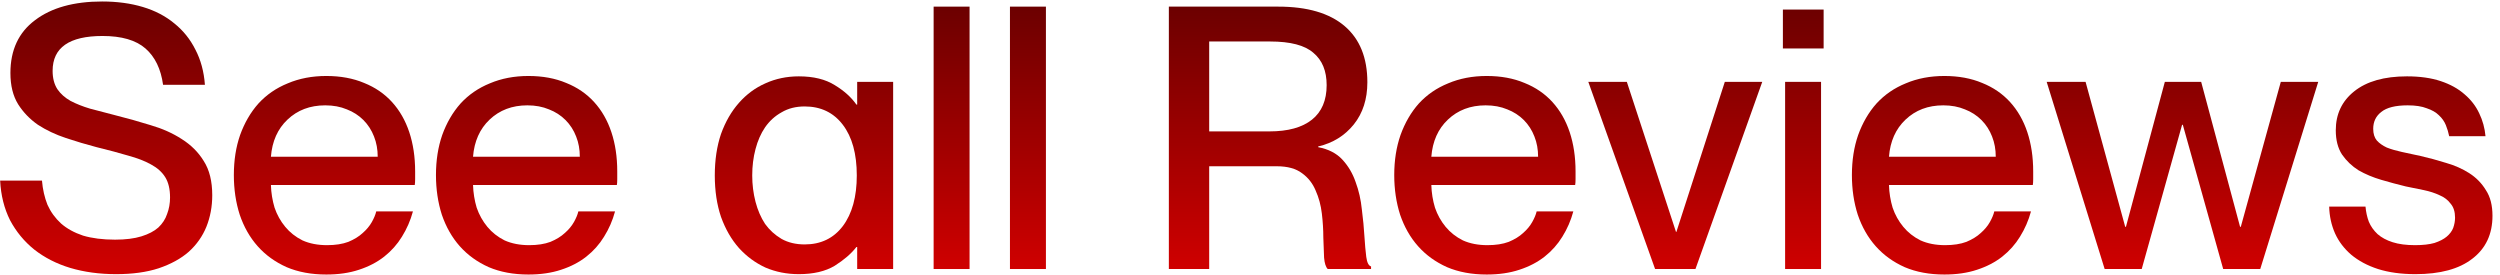
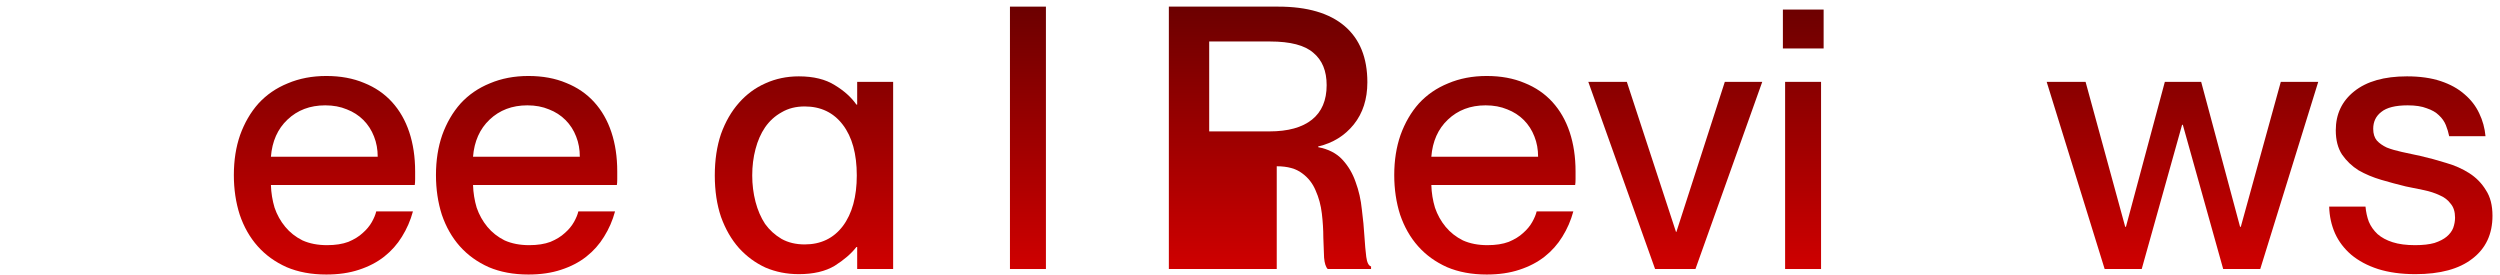
<svg xmlns="http://www.w3.org/2000/svg" width="109" height="12" viewBox="0 0 109 12" fill="none">
-   <path d="M5.062 11.953C4.337 11.953 3.67 11.862 3.062 11.681C2.465 11.5 1.942 11.233 1.494 10.881C1.057 10.529 0.705 10.102 0.438 9.601C0.182 9.089 0.038 8.513 0.006 7.873H1.83C1.862 8.257 1.942 8.609 2.07 8.929C2.209 9.238 2.406 9.51 2.662 9.745C2.918 9.969 3.238 10.145 3.622 10.273C4.017 10.39 4.481 10.449 5.014 10.449C5.473 10.449 5.857 10.401 6.166 10.305C6.476 10.209 6.721 10.081 6.902 9.921C7.084 9.75 7.212 9.553 7.286 9.329C7.372 9.105 7.414 8.865 7.414 8.609C7.414 8.246 7.345 7.953 7.206 7.729C7.068 7.505 6.86 7.318 6.582 7.169C6.316 7.02 5.985 6.892 5.59 6.785C5.196 6.668 4.737 6.545 4.214 6.417C3.766 6.3 3.318 6.166 2.87 6.017C2.422 5.868 2.017 5.676 1.654 5.441C1.302 5.196 1.014 4.897 0.79 4.545C0.566 4.182 0.454 3.729 0.454 3.185C0.454 2.182 0.812 1.414 1.526 0.881C2.241 0.337 3.217 0.065 4.454 0.065C5.105 0.065 5.697 0.145 6.23 0.305C6.764 0.465 7.222 0.705 7.606 1.025C7.99 1.334 8.294 1.713 8.518 2.161C8.753 2.609 8.892 3.121 8.934 3.697H7.11C7.014 3.004 6.758 2.476 6.342 2.113C5.926 1.75 5.302 1.569 4.47 1.569C3.02 1.569 2.294 2.076 2.294 3.089C2.294 3.409 2.364 3.676 2.502 3.889C2.641 4.092 2.833 4.262 3.078 4.401C3.324 4.529 3.606 4.641 3.926 4.737C4.257 4.822 4.604 4.913 4.966 5.009C5.521 5.148 6.054 5.297 6.566 5.457C7.078 5.606 7.532 5.809 7.926 6.065C8.332 6.321 8.652 6.641 8.886 7.025C9.132 7.409 9.254 7.905 9.254 8.513C9.254 9.004 9.169 9.462 8.998 9.889C8.828 10.305 8.572 10.668 8.23 10.977C7.889 11.276 7.452 11.516 6.918 11.697C6.396 11.868 5.777 11.953 5.062 11.953Z" fill="url(#paint0_linear_191_564)" />
  <path d="M14.228 11.969C13.577 11.969 13.001 11.862 12.5 11.649C11.998 11.425 11.577 11.121 11.236 10.737C10.894 10.353 10.633 9.894 10.452 9.361C10.281 8.828 10.196 8.252 10.196 7.633C10.196 6.993 10.286 6.412 10.468 5.889C10.66 5.356 10.926 4.897 11.268 4.513C11.62 4.129 12.046 3.836 12.548 3.633C13.049 3.42 13.609 3.313 14.228 3.313C14.846 3.313 15.396 3.414 15.876 3.617C16.356 3.809 16.761 4.086 17.092 4.449C17.422 4.812 17.673 5.249 17.844 5.761C18.014 6.273 18.1 6.844 18.1 7.473C18.1 7.59 18.1 7.702 18.1 7.809C18.1 7.916 18.094 8.001 18.084 8.065H11.812C11.822 8.406 11.876 8.737 11.972 9.057C12.078 9.366 12.233 9.644 12.436 9.889C12.638 10.134 12.889 10.332 13.188 10.481C13.497 10.62 13.854 10.689 14.26 10.689C14.622 10.689 14.932 10.641 15.188 10.545C15.444 10.438 15.652 10.31 15.812 10.161C15.982 10.012 16.116 9.852 16.212 9.681C16.308 9.51 16.372 9.356 16.404 9.217H18.004C17.897 9.612 17.737 9.98 17.524 10.321C17.321 10.652 17.065 10.94 16.756 11.185C16.446 11.43 16.078 11.622 15.652 11.761C15.236 11.9 14.761 11.969 14.228 11.969ZM16.468 6.833C16.468 6.513 16.414 6.22 16.308 5.953C16.201 5.676 16.046 5.436 15.844 5.233C15.641 5.03 15.401 4.876 15.124 4.769C14.846 4.652 14.532 4.593 14.18 4.593C13.518 4.593 12.969 4.801 12.532 5.217C12.105 5.622 11.865 6.161 11.812 6.833H16.468Z" fill="url(#paint1_linear_191_564)" />
  <path d="M23.04 11.969C22.39 11.969 21.814 11.862 21.312 11.649C20.811 11.425 20.39 11.121 20.048 10.737C19.707 10.353 19.446 9.894 19.264 9.361C19.094 8.828 19.008 8.252 19.008 7.633C19.008 6.993 19.099 6.412 19.28 5.889C19.472 5.356 19.739 4.897 20.08 4.513C20.432 4.129 20.859 3.836 21.36 3.633C21.862 3.42 22.422 3.313 23.04 3.313C23.659 3.313 24.208 3.414 24.688 3.617C25.168 3.809 25.574 4.086 25.904 4.449C26.235 4.812 26.486 5.249 26.656 5.761C26.827 6.273 26.912 6.844 26.912 7.473C26.912 7.59 26.912 7.702 26.912 7.809C26.912 7.916 26.907 8.001 26.896 8.065H20.624C20.635 8.406 20.688 8.737 20.784 9.057C20.891 9.366 21.046 9.644 21.248 9.889C21.451 10.134 21.702 10.332 22 10.481C22.31 10.62 22.667 10.689 23.072 10.689C23.435 10.689 23.744 10.641 24 10.545C24.256 10.438 24.464 10.31 24.624 10.161C24.795 10.012 24.928 9.852 25.024 9.681C25.12 9.51 25.184 9.356 25.216 9.217H26.816C26.71 9.612 26.55 9.98 26.336 10.321C26.134 10.652 25.878 10.94 25.568 11.185C25.259 11.43 24.891 11.622 24.464 11.761C24.048 11.9 23.574 11.969 23.04 11.969ZM25.28 6.833C25.28 6.513 25.227 6.22 25.12 5.953C25.014 5.676 24.859 5.436 24.656 5.233C24.454 5.03 24.214 4.876 23.936 4.769C23.659 4.652 23.344 4.593 22.992 4.593C22.331 4.593 21.782 4.801 21.344 5.217C20.918 5.622 20.678 6.161 20.624 6.833H25.28Z" fill="url(#paint2_linear_191_564)" />
  <path d="M34.828 11.953C34.306 11.953 33.821 11.857 33.373 11.665C32.935 11.462 32.551 11.18 32.221 10.817C31.89 10.444 31.628 9.99 31.436 9.457C31.255 8.924 31.165 8.321 31.165 7.649C31.165 6.977 31.255 6.374 31.436 5.841C31.628 5.308 31.89 4.854 32.221 4.481C32.551 4.108 32.935 3.825 33.373 3.633C33.821 3.43 34.306 3.329 34.828 3.329C35.468 3.329 35.991 3.457 36.397 3.713C36.802 3.958 37.117 4.241 37.34 4.561H37.373V3.569H38.941V11.729H37.373V10.769H37.34C37.117 11.057 36.802 11.329 36.397 11.585C35.991 11.83 35.468 11.953 34.828 11.953ZM32.797 7.649C32.797 8.044 32.844 8.428 32.941 8.801C33.036 9.164 33.175 9.484 33.356 9.761C33.548 10.028 33.788 10.246 34.077 10.417C34.364 10.577 34.7 10.657 35.084 10.657C35.788 10.657 36.343 10.39 36.748 9.857C37.154 9.313 37.356 8.577 37.356 7.649C37.356 6.71 37.154 5.974 36.748 5.441C36.343 4.908 35.788 4.641 35.084 4.641C34.7 4.641 34.364 4.726 34.077 4.897C33.788 5.057 33.548 5.276 33.356 5.553C33.175 5.82 33.036 6.134 32.941 6.497C32.844 6.86 32.797 7.244 32.797 7.649Z" fill="url(#paint3_linear_191_564)" />
-   <path d="M40.706 0.289H42.273V11.729H40.706V0.289Z" fill="url(#paint4_linear_191_564)" />
  <path d="M44.034 0.289H45.602V11.729H44.034V0.289Z" fill="url(#paint5_linear_191_564)" />
-   <path d="M50.962 0.289H55.73C56.999 0.289 57.964 0.572 58.626 1.137C59.287 1.702 59.617 2.518 59.617 3.585C59.617 4.321 59.42 4.934 59.026 5.425C58.631 5.916 58.114 6.236 57.474 6.385V6.417C57.922 6.502 58.273 6.684 58.529 6.961C58.785 7.238 58.977 7.564 59.105 7.937C59.244 8.31 59.335 8.71 59.377 9.137C59.431 9.553 59.468 9.942 59.489 10.305C59.511 10.657 59.538 10.956 59.569 11.201C59.602 11.446 59.671 11.585 59.778 11.617V11.729H57.889C57.804 11.644 57.751 11.478 57.73 11.233C57.719 10.977 57.708 10.684 57.697 10.353C57.697 10.022 57.676 9.676 57.633 9.313C57.591 8.95 57.5 8.614 57.361 8.305C57.233 7.996 57.036 7.745 56.77 7.553C56.503 7.35 56.135 7.249 55.666 7.249H52.721V11.729H50.962V0.289ZM55.346 5.729C56.156 5.729 56.775 5.558 57.202 5.217C57.628 4.876 57.842 4.374 57.842 3.713C57.842 3.094 57.65 2.625 57.266 2.305C56.892 1.974 56.263 1.809 55.377 1.809H52.721V5.729H55.346Z" fill="url(#paint6_linear_191_564)" />
+   <path d="M50.962 0.289H55.73C56.999 0.289 57.964 0.572 58.626 1.137C59.287 1.702 59.617 2.518 59.617 3.585C59.617 4.321 59.42 4.934 59.026 5.425C58.631 5.916 58.114 6.236 57.474 6.385V6.417C57.922 6.502 58.273 6.684 58.529 6.961C58.785 7.238 58.977 7.564 59.105 7.937C59.244 8.31 59.335 8.71 59.377 9.137C59.431 9.553 59.468 9.942 59.489 10.305C59.511 10.657 59.538 10.956 59.569 11.201C59.602 11.446 59.671 11.585 59.778 11.617V11.729H57.889C57.804 11.644 57.751 11.478 57.73 11.233C57.719 10.977 57.708 10.684 57.697 10.353C57.697 10.022 57.676 9.676 57.633 9.313C57.591 8.95 57.5 8.614 57.361 8.305C57.233 7.996 57.036 7.745 56.77 7.553C56.503 7.35 56.135 7.249 55.666 7.249V11.729H50.962V0.289ZM55.346 5.729C56.156 5.729 56.775 5.558 57.202 5.217C57.628 4.876 57.842 4.374 57.842 3.713C57.842 3.094 57.65 2.625 57.266 2.305C56.892 1.974 56.263 1.809 55.377 1.809H52.721V5.729H55.346Z" fill="url(#paint6_linear_191_564)" />
  <path d="M64.822 11.969C64.171 11.969 63.595 11.862 63.093 11.649C62.592 11.425 62.171 11.121 61.83 10.737C61.488 10.353 61.227 9.894 61.045 9.361C60.875 8.828 60.789 8.252 60.789 7.633C60.789 6.993 60.88 6.412 61.062 5.889C61.254 5.356 61.52 4.897 61.861 4.513C62.214 4.129 62.64 3.836 63.142 3.633C63.643 3.42 64.203 3.313 64.822 3.313C65.44 3.313 65.99 3.414 66.469 3.617C66.95 3.809 67.355 4.086 67.686 4.449C68.016 4.812 68.267 5.249 68.438 5.761C68.608 6.273 68.694 6.844 68.694 7.473C68.694 7.59 68.694 7.702 68.694 7.809C68.694 7.916 68.688 8.001 68.677 8.065H62.406C62.416 8.406 62.469 8.737 62.566 9.057C62.672 9.366 62.827 9.644 63.029 9.889C63.232 10.134 63.483 10.332 63.782 10.481C64.091 10.62 64.448 10.689 64.853 10.689C65.216 10.689 65.525 10.641 65.781 10.545C66.037 10.438 66.246 10.31 66.406 10.161C66.576 10.012 66.71 9.852 66.805 9.681C66.901 9.51 66.966 9.356 66.998 9.217H68.597C68.491 9.612 68.331 9.98 68.118 10.321C67.915 10.652 67.659 10.94 67.35 11.185C67.04 11.43 66.672 11.622 66.246 11.761C65.829 11.9 65.355 11.969 64.822 11.969ZM67.061 6.833C67.061 6.513 67.008 6.22 66.901 5.953C66.795 5.676 66.64 5.436 66.438 5.233C66.235 5.03 65.995 4.876 65.718 4.769C65.44 4.652 65.126 4.593 64.773 4.593C64.112 4.593 63.563 4.801 63.126 5.217C62.699 5.622 62.459 6.161 62.406 6.833H67.061Z" fill="url(#paint7_linear_191_564)" />
  <path d="M69.25 3.569H70.93L73.074 10.113H73.09L75.202 3.569H76.834L73.922 11.729H72.162L69.25 3.569Z" fill="url(#paint8_linear_191_564)" />
  <path d="M77.831 3.569H79.398V11.729H77.831V3.569ZM77.734 0.417H79.51V2.113H77.734V0.417Z" fill="url(#paint9_linear_191_564)" />
-   <path d="M84.775 11.969C84.124 11.969 83.548 11.862 83.047 11.649C82.545 11.425 82.124 11.121 81.783 10.737C81.441 10.353 81.18 9.894 80.999 9.361C80.828 8.828 80.743 8.252 80.743 7.633C80.743 6.993 80.833 6.412 81.015 5.889C81.207 5.356 81.473 4.897 81.815 4.513C82.167 4.129 82.593 3.836 83.095 3.633C83.596 3.42 84.156 3.313 84.775 3.313C85.393 3.313 85.943 3.414 86.423 3.617C86.903 3.809 87.308 4.086 87.639 4.449C87.969 4.812 88.22 5.249 88.391 5.761C88.561 6.273 88.647 6.844 88.647 7.473C88.647 7.59 88.647 7.702 88.647 7.809C88.647 7.916 88.641 8.001 88.631 8.065H82.359C82.369 8.406 82.423 8.737 82.519 9.057C82.625 9.366 82.78 9.644 82.983 9.889C83.185 10.134 83.436 10.332 83.735 10.481C84.044 10.62 84.401 10.689 84.807 10.689C85.169 10.689 85.479 10.641 85.735 10.545C85.991 10.438 86.199 10.31 86.359 10.161C86.529 10.012 86.663 9.852 86.759 9.681C86.855 9.51 86.919 9.356 86.951 9.217H88.551C88.444 9.612 88.284 9.98 88.071 10.321C87.868 10.652 87.612 10.94 87.303 11.185C86.993 11.43 86.625 11.622 86.199 11.761C85.783 11.9 85.308 11.969 84.775 11.969ZM87.015 6.833C87.015 6.513 86.961 6.22 86.855 5.953C86.748 5.676 86.593 5.436 86.391 5.233C86.188 5.03 85.948 4.876 85.671 4.769C85.393 4.652 85.079 4.593 84.727 4.593C84.065 4.593 83.516 4.801 83.079 5.217C82.652 5.622 82.412 6.161 82.359 6.833H87.015Z" fill="url(#paint10_linear_191_564)" />
  <path d="M89.235 3.569H90.931L92.659 9.889H92.691L94.387 3.569H95.971L97.667 9.889H97.699L99.443 3.569H101.075L98.547 11.729H96.931L95.171 5.441H95.139L93.379 11.729H91.763L89.235 3.569Z" fill="url(#paint11_linear_191_564)" />
  <path d="M105.312 11.953C104.693 11.953 104.149 11.878 103.68 11.729C103.221 11.58 102.832 11.372 102.512 11.105C102.203 10.838 101.968 10.529 101.808 10.177C101.648 9.814 101.563 9.425 101.552 9.009H103.136C103.157 9.244 103.205 9.462 103.28 9.665C103.365 9.868 103.493 10.049 103.664 10.209C103.835 10.358 104.053 10.476 104.32 10.561C104.587 10.646 104.912 10.689 105.296 10.689C105.637 10.689 105.92 10.657 106.144 10.593C106.368 10.518 106.544 10.428 106.672 10.321C106.811 10.204 106.907 10.076 106.96 9.937C107.013 9.788 107.04 9.638 107.04 9.489C107.04 9.233 106.976 9.03 106.848 8.881C106.731 8.721 106.571 8.598 106.368 8.513C106.165 8.417 105.936 8.342 105.68 8.289C105.424 8.236 105.163 8.182 104.896 8.129C104.544 8.044 104.187 7.948 103.824 7.841C103.461 7.734 103.131 7.596 102.832 7.425C102.544 7.244 102.304 7.014 102.112 6.737C101.931 6.46 101.84 6.108 101.84 5.681C101.84 4.977 102.107 4.412 102.64 3.985C103.184 3.548 103.952 3.329 104.944 3.329C105.509 3.329 106 3.398 106.416 3.537C106.832 3.676 107.179 3.868 107.456 4.113C107.733 4.348 107.947 4.625 108.096 4.945C108.245 5.254 108.336 5.585 108.368 5.937H106.784C106.752 5.777 106.704 5.617 106.64 5.457C106.576 5.297 106.475 5.153 106.336 5.025C106.208 4.897 106.032 4.796 105.808 4.721C105.595 4.636 105.317 4.593 104.976 4.593C104.443 4.593 104.059 4.689 103.824 4.881C103.589 5.062 103.472 5.308 103.472 5.617C103.472 5.83 103.525 6.001 103.632 6.129C103.739 6.246 103.883 6.348 104.064 6.433C104.256 6.508 104.475 6.572 104.72 6.625C104.976 6.678 105.248 6.737 105.536 6.801C105.909 6.886 106.283 6.988 106.656 7.105C107.029 7.212 107.365 7.361 107.664 7.553C107.963 7.745 108.203 7.99 108.384 8.289C108.576 8.577 108.672 8.95 108.672 9.409C108.672 10.209 108.379 10.833 107.792 11.281C107.216 11.729 106.389 11.953 105.312 11.953Z" fill="url(#paint12_linear_191_564)" />
  <defs>
    <linearGradient id="paint0_linear_191_564" x1="15.723" y1="0.065" x2="15.723" y2="13.669" gradientUnits="userSpaceOnUse">
      <stop stop-color="#6A0000" />
      <stop offset="1" stop-color="#E00000" />
    </linearGradient>
    <linearGradient id="paint1_linear_191_564" x1="15.723" y1="0.065" x2="15.723" y2="13.669" gradientUnits="userSpaceOnUse">
      <stop stop-color="#6A0000" />
      <stop offset="1" stop-color="#E00000" />
    </linearGradient>
    <linearGradient id="paint2_linear_191_564" x1="15.723" y1="0.065" x2="15.723" y2="13.669" gradientUnits="userSpaceOnUse">
      <stop stop-color="#6A0000" />
      <stop offset="1" stop-color="#E00000" />
    </linearGradient>
    <linearGradient id="paint3_linear_191_564" x1="15.723" y1="0.065" x2="15.723" y2="13.669" gradientUnits="userSpaceOnUse">
      <stop stop-color="#6A0000" />
      <stop offset="1" stop-color="#E00000" />
    </linearGradient>
    <linearGradient id="paint4_linear_191_564" x1="15.723" y1="0.065" x2="15.723" y2="13.669" gradientUnits="userSpaceOnUse">
      <stop stop-color="#6A0000" />
      <stop offset="1" stop-color="#E00000" />
    </linearGradient>
    <linearGradient id="paint5_linear_191_564" x1="15.723" y1="0.065" x2="15.723" y2="13.669" gradientUnits="userSpaceOnUse">
      <stop stop-color="#6A0000" />
      <stop offset="1" stop-color="#E00000" />
    </linearGradient>
    <linearGradient id="paint6_linear_191_564" x1="15.723" y1="0.065" x2="15.723" y2="13.669" gradientUnits="userSpaceOnUse">
      <stop stop-color="#6A0000" />
      <stop offset="1" stop-color="#E00000" />
    </linearGradient>
    <linearGradient id="paint7_linear_191_564" x1="15.723" y1="0.065" x2="15.723" y2="13.669" gradientUnits="userSpaceOnUse">
      <stop stop-color="#6A0000" />
      <stop offset="1" stop-color="#E00000" />
    </linearGradient>
    <linearGradient id="paint8_linear_191_564" x1="15.723" y1="0.065" x2="15.723" y2="13.669" gradientUnits="userSpaceOnUse">
      <stop stop-color="#6A0000" />
      <stop offset="1" stop-color="#E00000" />
    </linearGradient>
    <linearGradient id="paint9_linear_191_564" x1="15.723" y1="0.065" x2="15.723" y2="13.669" gradientUnits="userSpaceOnUse">
      <stop stop-color="#6A0000" />
      <stop offset="1" stop-color="#E00000" />
    </linearGradient>
    <linearGradient id="paint10_linear_191_564" x1="15.723" y1="0.065" x2="15.723" y2="13.669" gradientUnits="userSpaceOnUse">
      <stop stop-color="#6A0000" />
      <stop offset="1" stop-color="#E00000" />
    </linearGradient>
    <linearGradient id="paint11_linear_191_564" x1="15.723" y1="0.065" x2="15.723" y2="13.669" gradientUnits="userSpaceOnUse">
      <stop stop-color="#6A0000" />
      <stop offset="1" stop-color="#E00000" />
    </linearGradient>
    <linearGradient id="paint12_linear_191_564" x1="15.723" y1="0.065" x2="15.723" y2="13.669" gradientUnits="userSpaceOnUse">
      <stop stop-color="#6A0000" />
      <stop offset="1" stop-color="#E00000" />
    </linearGradient>
  </defs>
</svg>